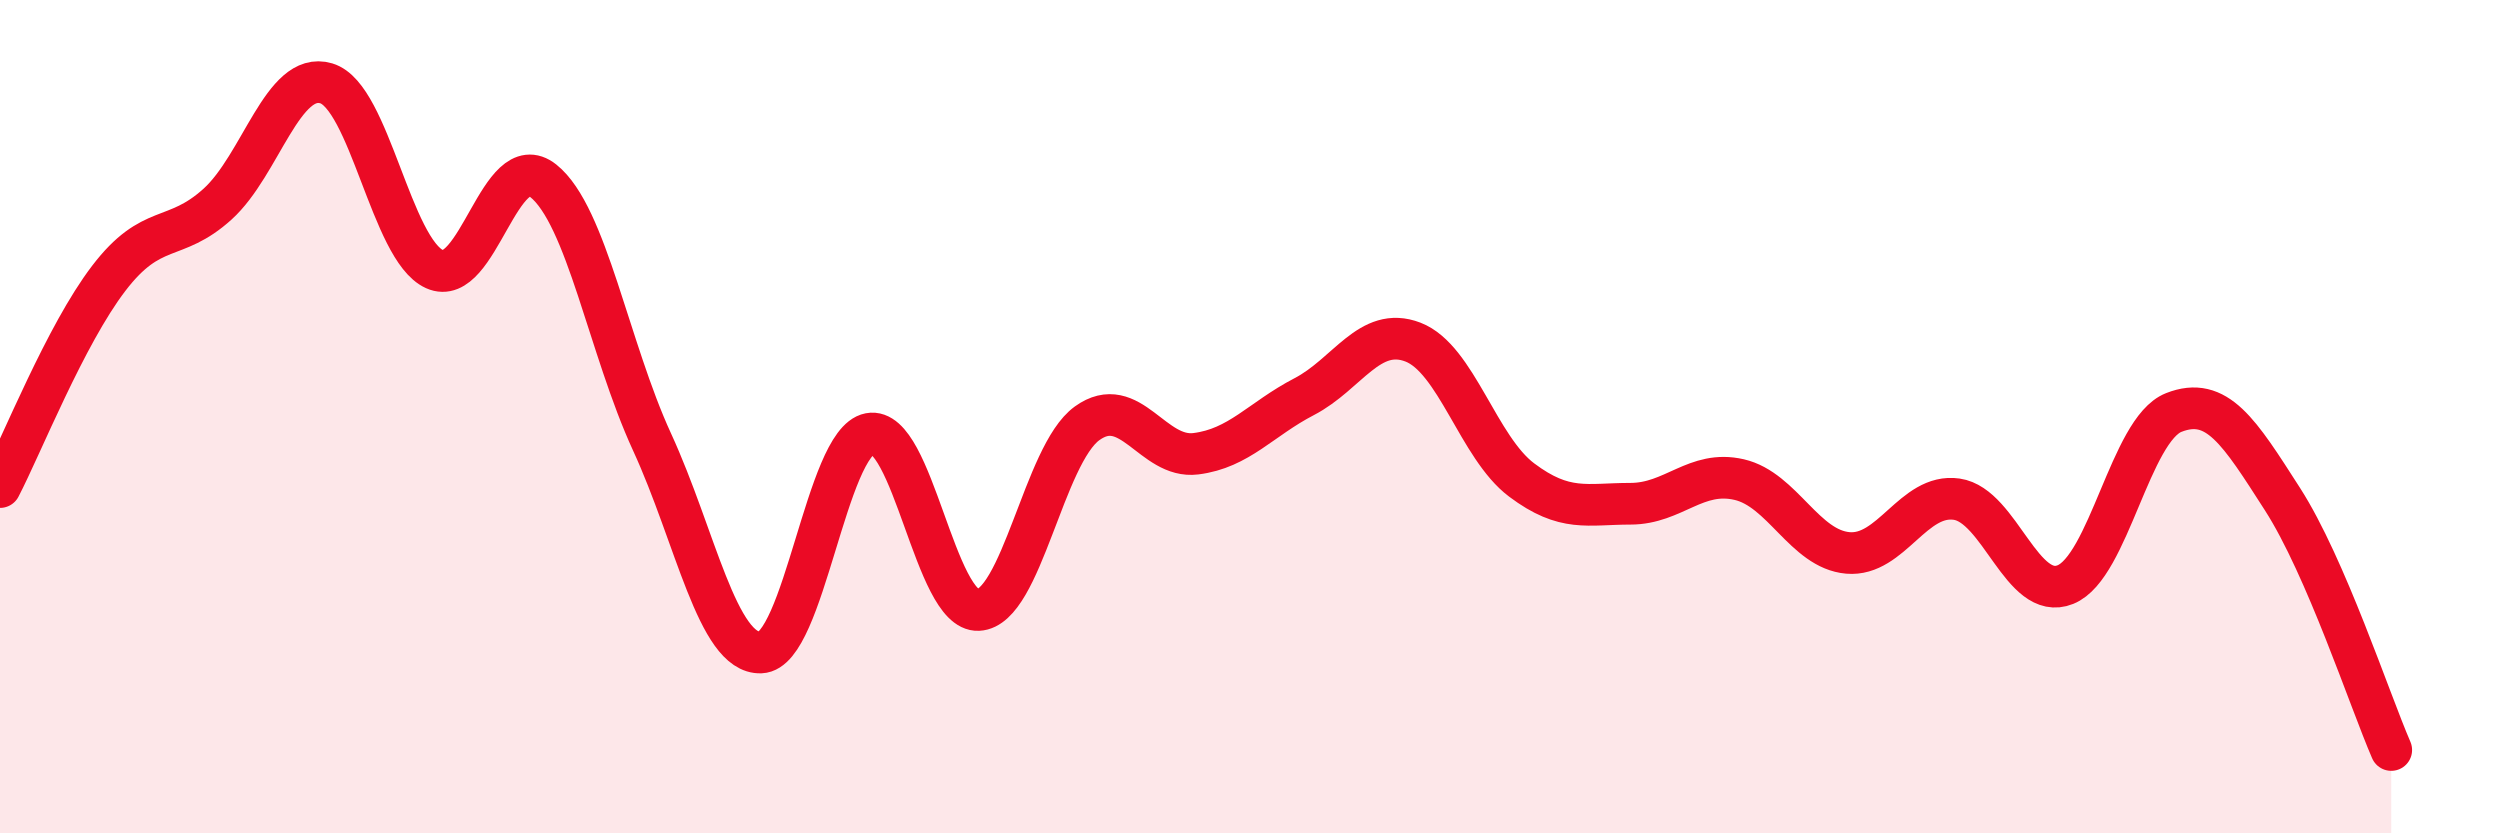
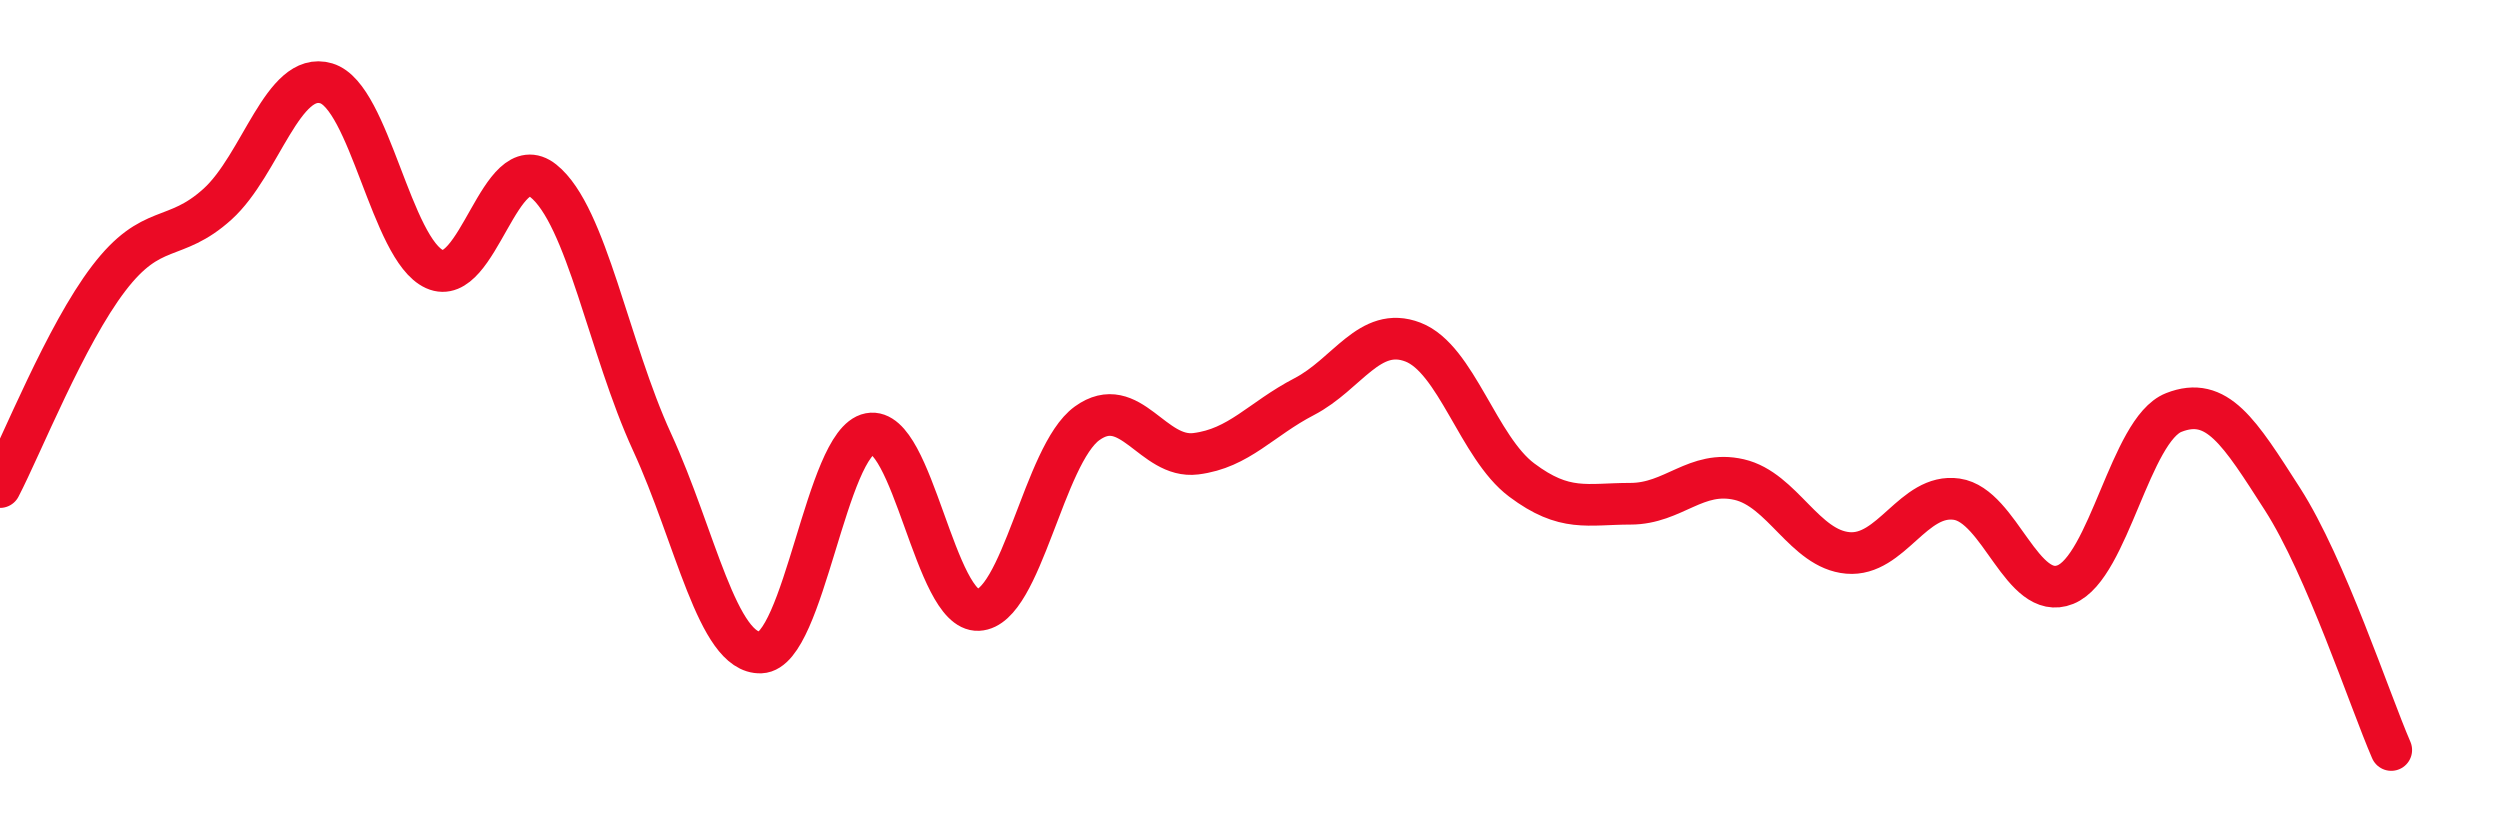
<svg xmlns="http://www.w3.org/2000/svg" width="60" height="20" viewBox="0 0 60 20">
-   <path d="M 0,11.69 C 0.52,10.69 1.57,8.04 2.61,6.68 C 3.65,5.32 4.18,5.84 5.22,4.9 C 6.26,3.96 6.79,1.69 7.83,2 C 8.87,2.31 9.39,5.99 10.43,6.46 C 11.47,6.93 12,3.51 13.04,4.34 C 14.08,5.17 14.61,8.35 15.65,10.61 C 16.69,12.87 17.22,15.7 18.26,15.66 C 19.3,15.62 19.83,10.61 20.87,10.41 C 21.91,10.21 22.44,14.69 23.48,14.64 C 24.52,14.59 25.05,10.91 26.09,10.16 C 27.13,9.41 27.66,11.02 28.7,10.89 C 29.74,10.76 30.26,10.06 31.3,9.52 C 32.34,8.98 32.87,7.81 33.91,8.21 C 34.95,8.61 35.48,10.74 36.52,11.52 C 37.56,12.3 38.09,12.09 39.13,12.09 C 40.17,12.09 40.7,11.27 41.74,11.51 C 42.78,11.75 43.31,13.18 44.35,13.27 C 45.39,13.36 45.92,11.83 46.96,11.98 C 48,12.13 48.53,14.45 49.57,14.03 C 50.61,13.61 51.13,10.31 52.17,9.9 C 53.21,9.49 53.74,10.36 54.78,11.98 C 55.82,13.6 56.87,16.8 57.39,18L57.39 20L0 20Z" fill="#EB0A25" opacity="0.1" stroke-linecap="round" stroke-linejoin="round" />
  <path d="M 0,11.69 C 0.52,10.69 1.57,8.04 2.61,6.68 C 3.65,5.32 4.18,5.84 5.22,4.9 C 6.26,3.96 6.79,1.69 7.83,2 C 8.87,2.31 9.39,5.99 10.43,6.46 C 11.47,6.93 12,3.51 13.04,4.34 C 14.08,5.17 14.61,8.35 15.65,10.61 C 16.69,12.87 17.22,15.7 18.26,15.66 C 19.3,15.62 19.83,10.61 20.87,10.41 C 21.91,10.21 22.44,14.69 23.48,14.64 C 24.52,14.59 25.05,10.91 26.09,10.16 C 27.13,9.41 27.66,11.02 28.7,10.89 C 29.74,10.76 30.26,10.06 31.3,9.52 C 32.34,8.98 32.87,7.81 33.91,8.21 C 34.95,8.61 35.48,10.74 36.52,11.52 C 37.56,12.3 38.09,12.09 39.13,12.09 C 40.17,12.09 40.7,11.27 41.74,11.51 C 42.78,11.75 43.31,13.18 44.35,13.27 C 45.39,13.36 45.92,11.83 46.96,11.98 C 48,12.13 48.53,14.45 49.57,14.03 C 50.61,13.61 51.13,10.31 52.17,9.9 C 53.21,9.49 53.74,10.36 54.78,11.98 C 55.82,13.6 56.87,16.8 57.39,18" stroke="#EB0A25" stroke-width="1" fill="none" stroke-linecap="round" stroke-linejoin="round" />
</svg>